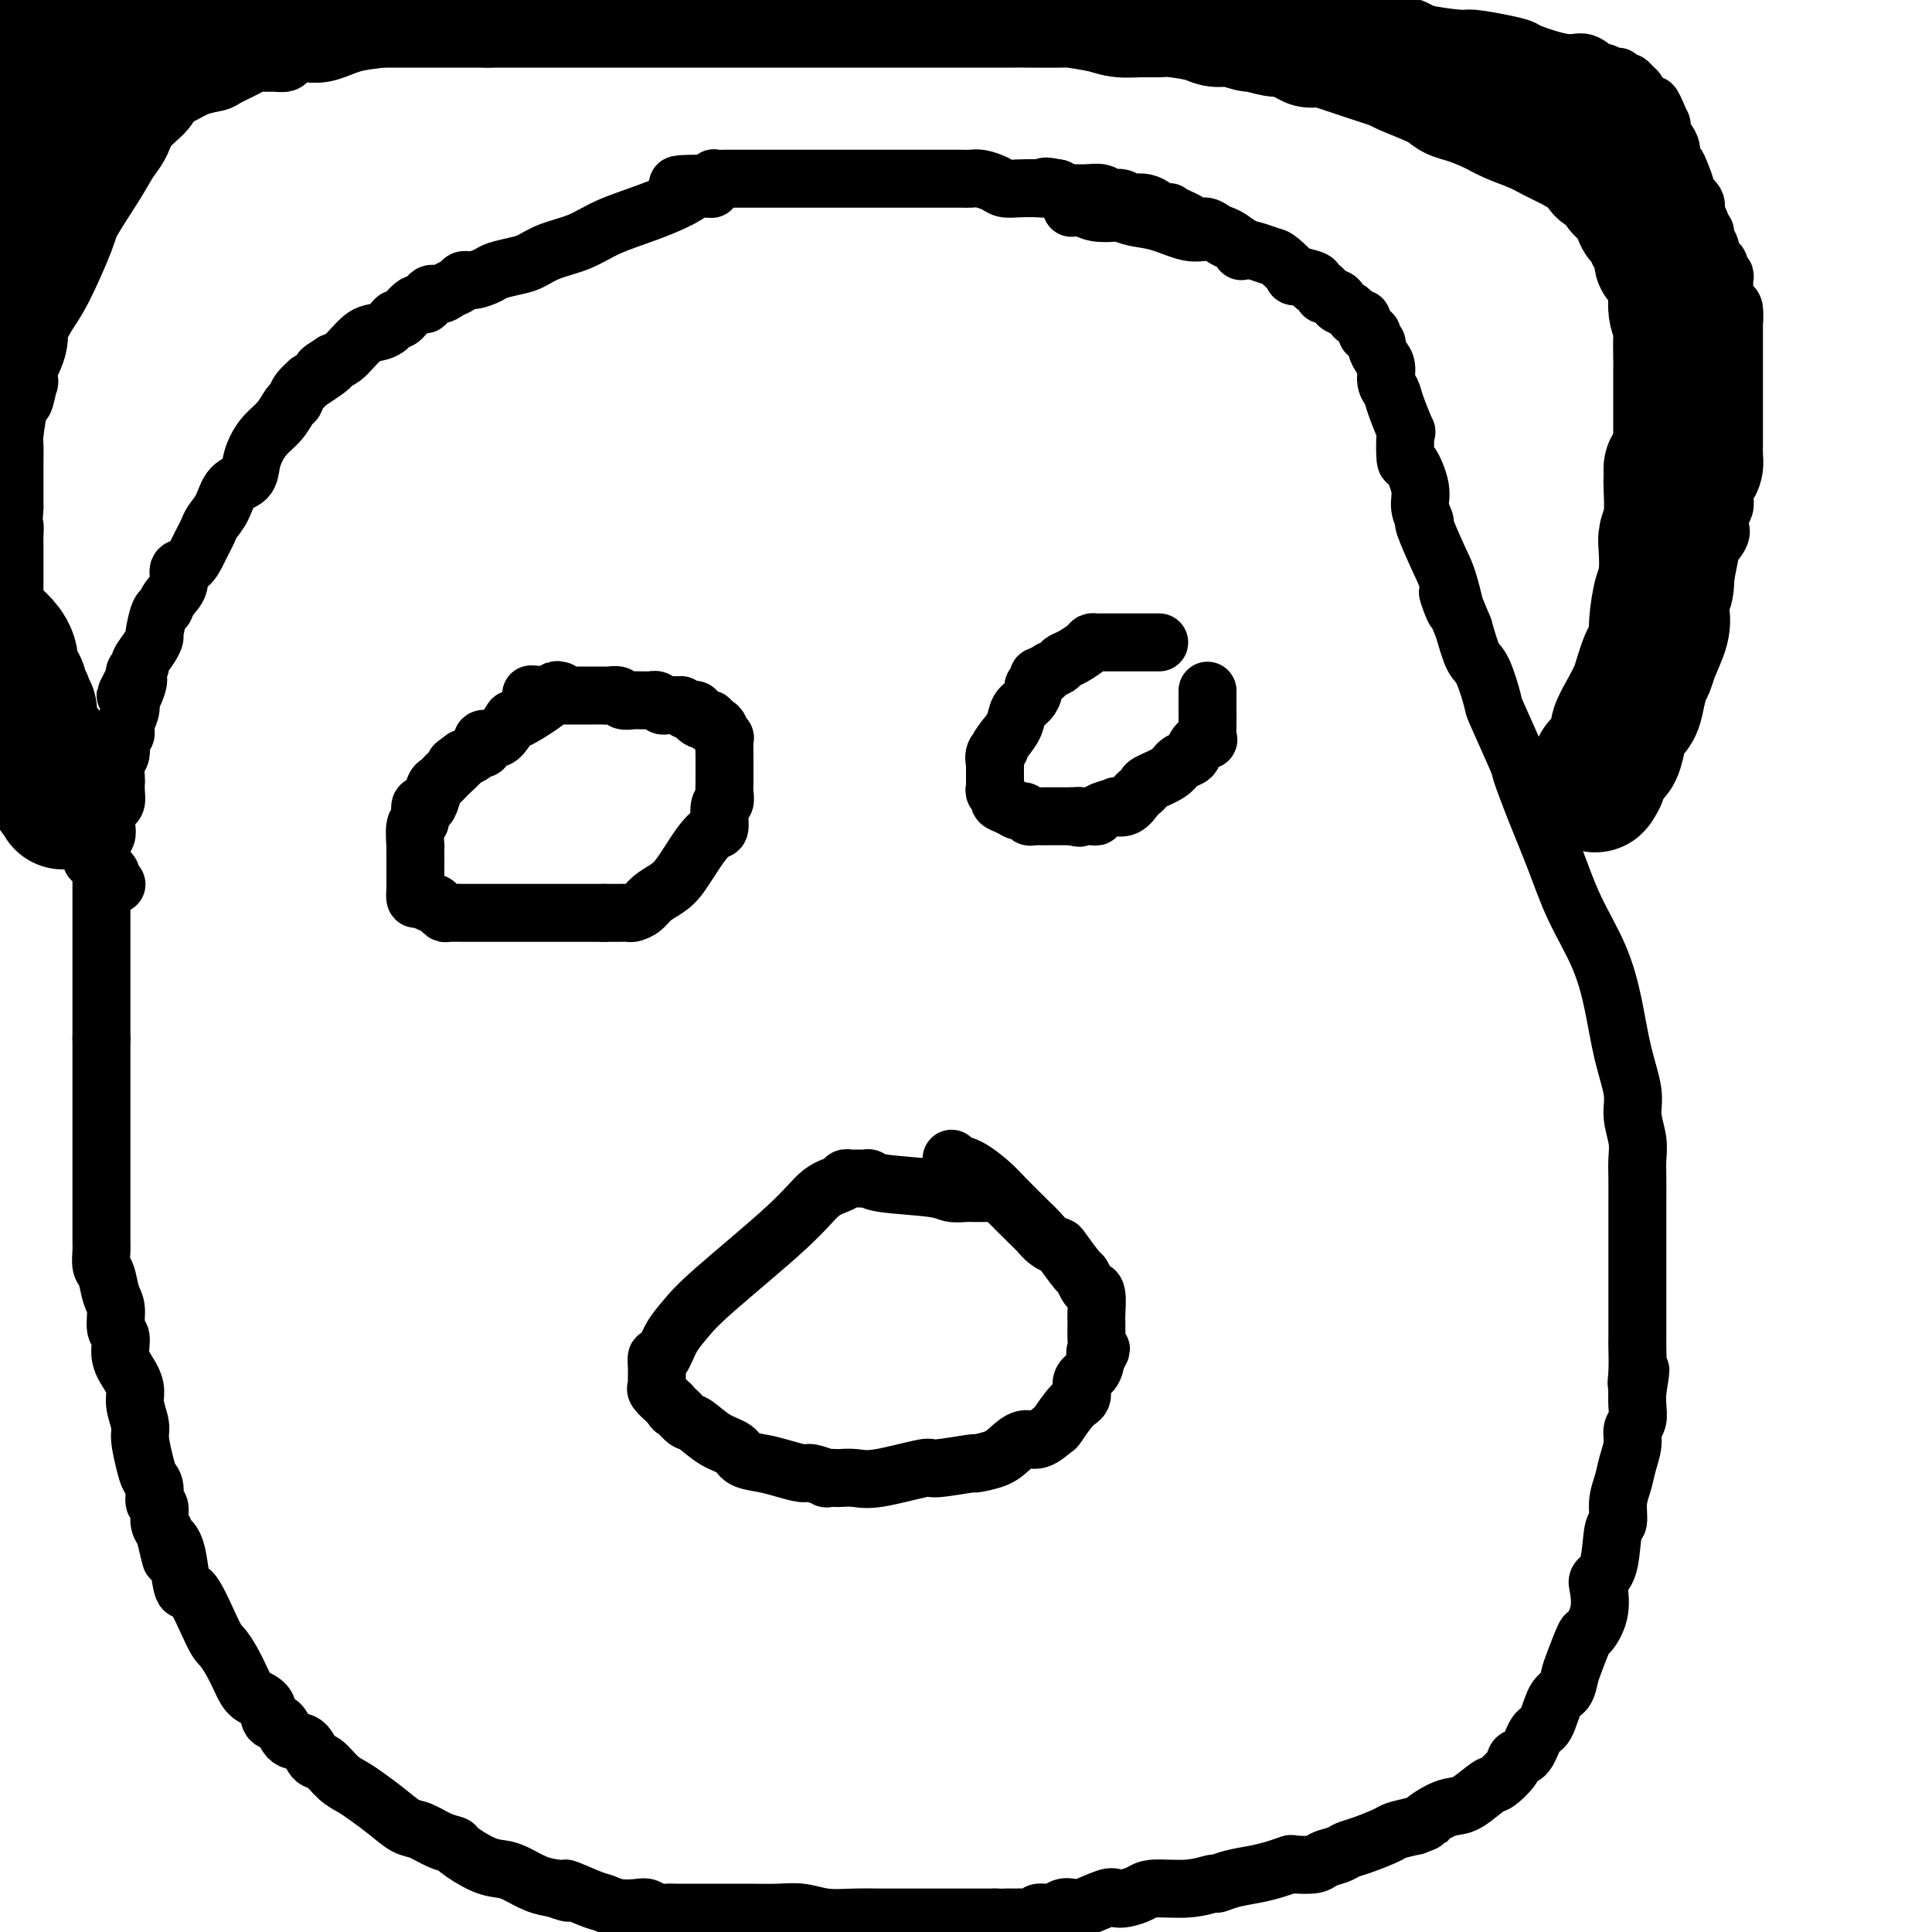
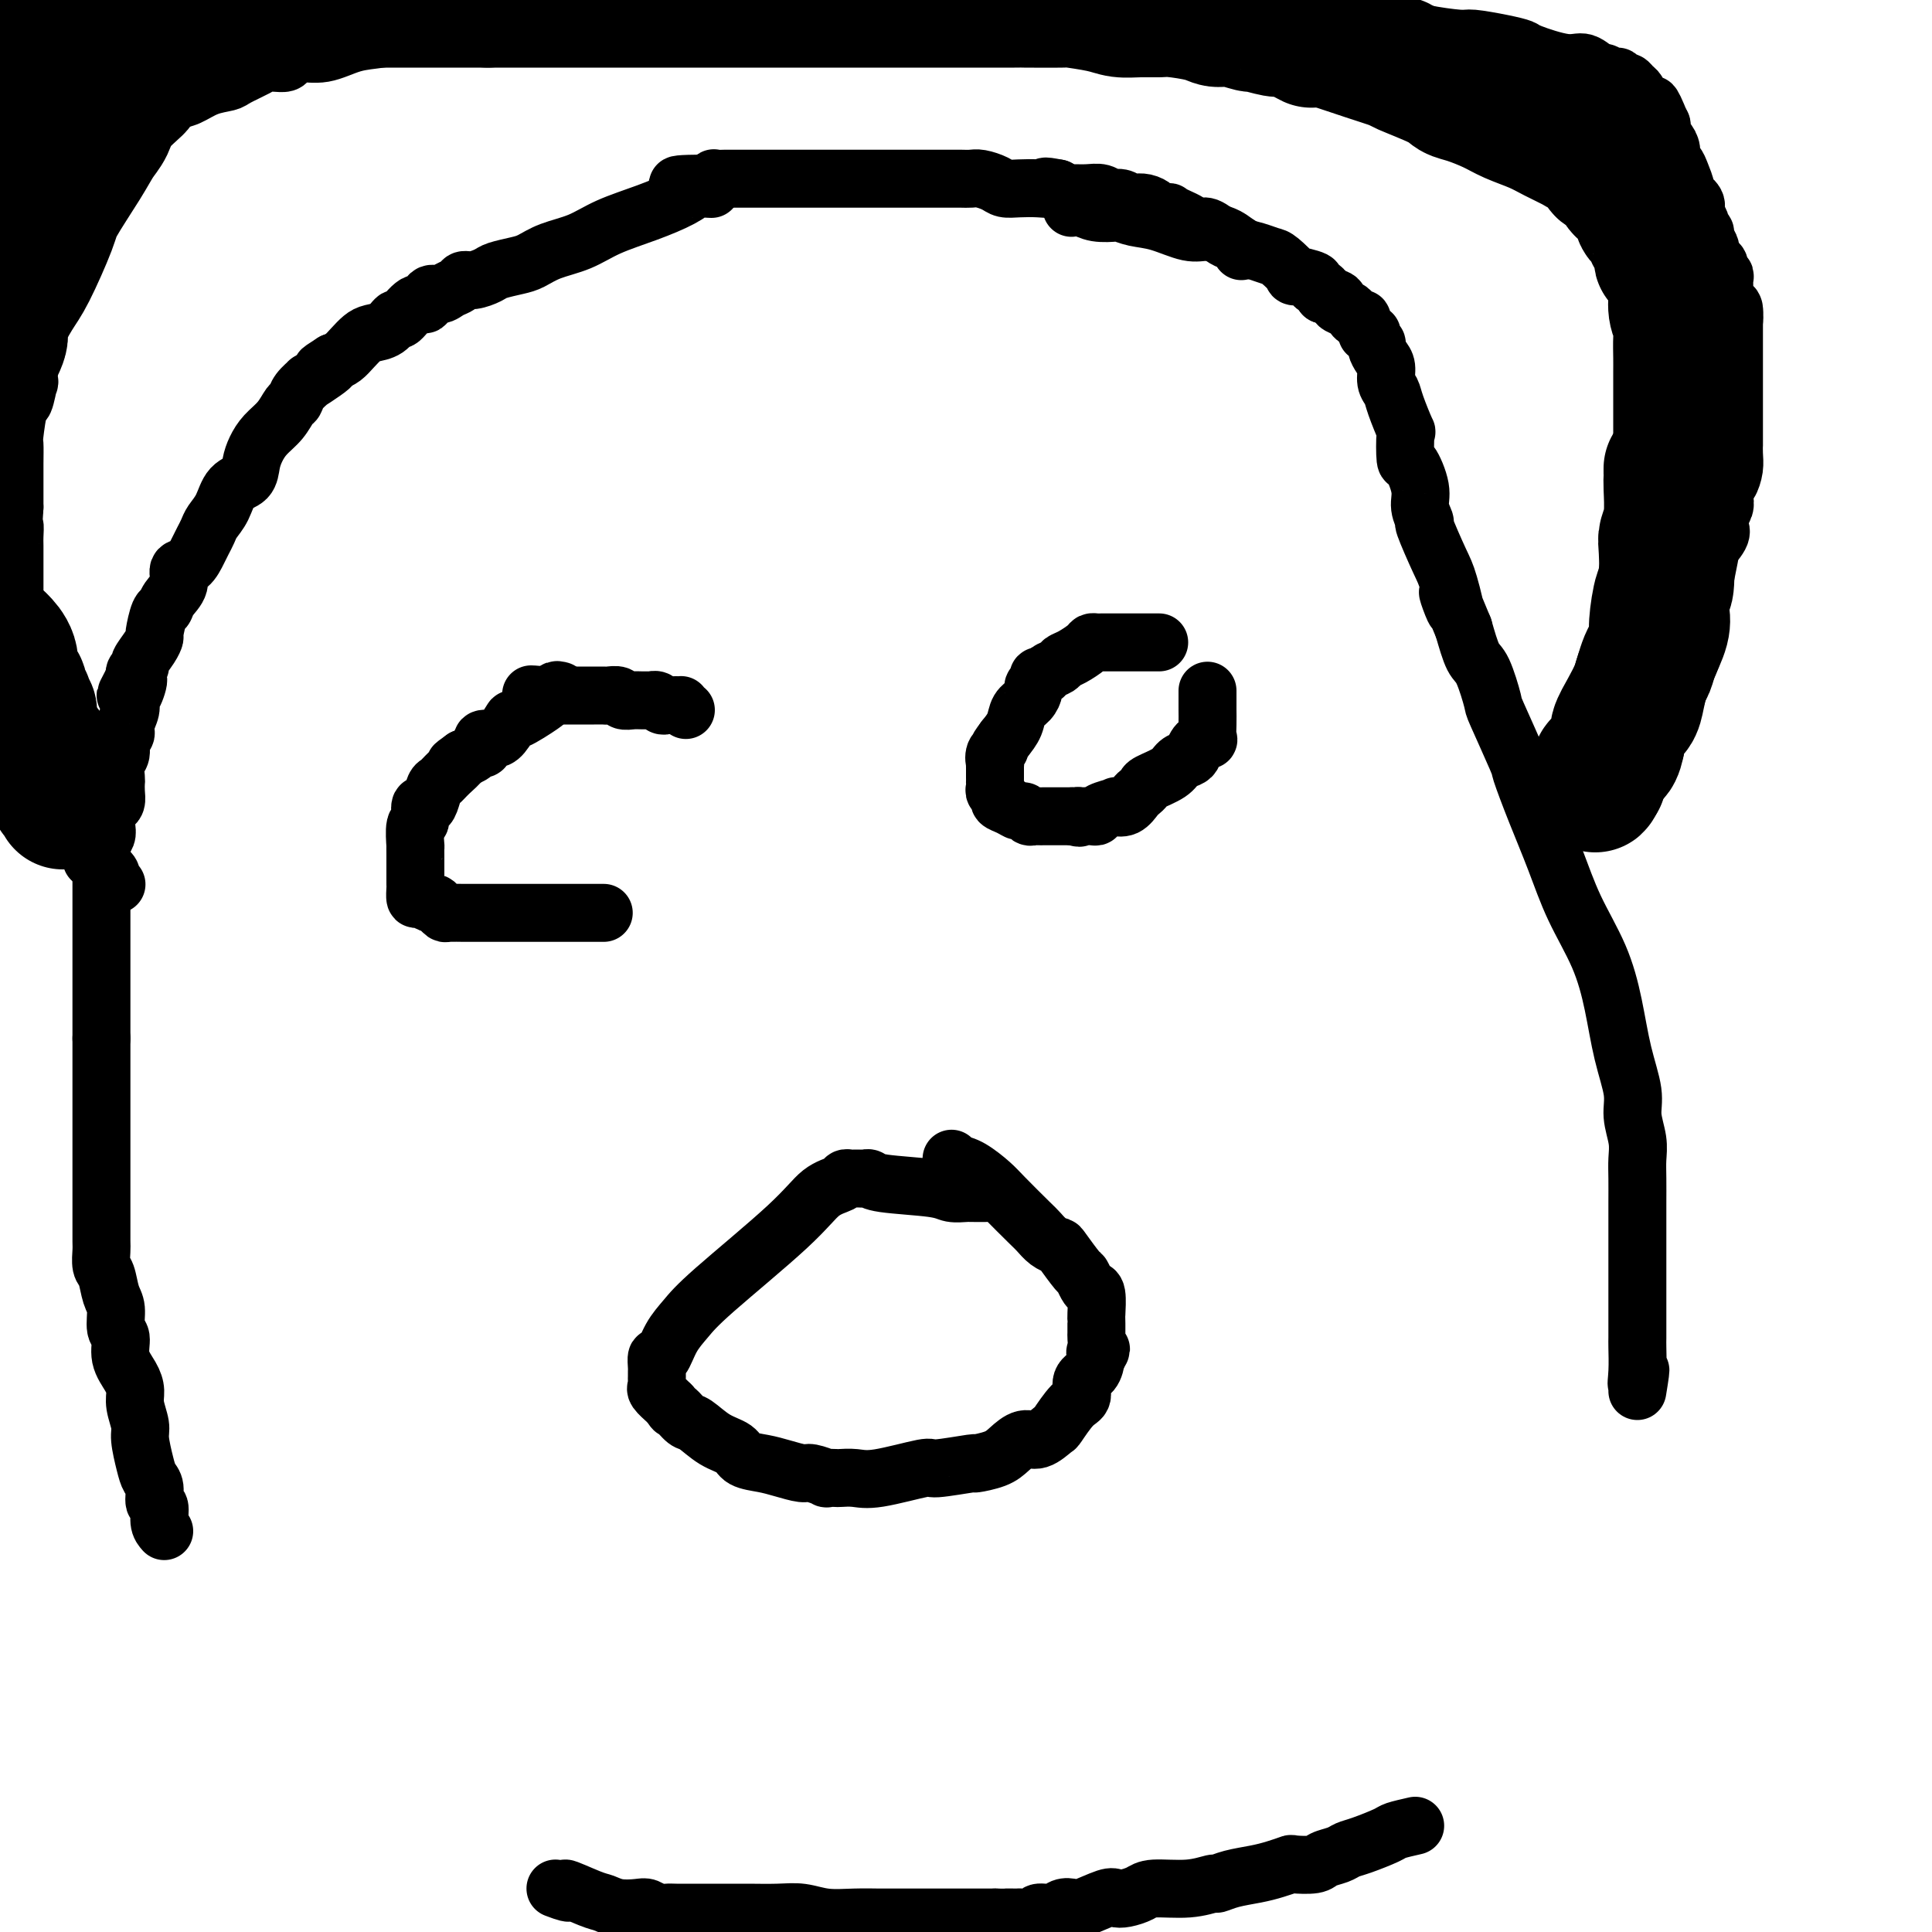
<svg xmlns="http://www.w3.org/2000/svg" viewBox="0 0 400 400" version="1.1">
  <g fill="none" stroke="#000000" stroke-width="12" stroke-linecap="round" stroke-linejoin="round">
    <path d="M257,52c0.187,-0.323 0.374,-0.646 0,-1c-0.374,-0.354 -1.308,-0.739 -2,-1c-0.692,-0.261 -1.144,-0.398 -2,-1c-0.856,-0.602 -2.118,-1.667 -3,-2c-0.882,-0.333 -1.383,0.068 -2,0c-0.617,-0.068 -1.349,-0.606 -2,-1c-0.651,-0.394 -1.220,-0.644 -2,-1c-0.780,-0.356 -1.770,-0.817 -2,-1c-0.230,-0.183 0.299,-0.088 0,0c-0.299,0.088 -1.427,0.168 -2,0c-0.573,-0.168 -0.590,-0.585 -1,-1c-0.410,-0.415 -1.212,-0.828 -2,-1c-0.788,-0.172 -1.561,-0.102 -2,0c-0.439,0.102 -0.543,0.238 -1,0c-0.457,-0.238 -1.268,-0.849 -2,-1c-0.732,-0.151 -1.386,0.156 -2,0c-0.614,-0.156 -1.189,-0.777 -2,-1c-0.811,-0.223 -1.856,-0.050 -3,0c-1.144,0.050 -2.385,-0.025 -3,0c-0.615,0.025 -0.604,0.150 -1,0c-0.396,-0.150 -1.198,-0.575 -2,-1" />
    <path d="M219,39c-3.943,-0.774 -2.301,-0.210 -2,0c0.301,0.210 -0.738,0.067 -2,0c-1.262,-0.067 -2.747,-0.056 -4,0c-1.253,0.056 -2.275,0.159 -3,0c-0.725,-0.159 -1.153,-0.578 -2,-1c-0.847,-0.422 -2.115,-0.845 -3,-1c-0.885,-0.155 -1.388,-0.042 -2,0c-0.612,0.042 -1.331,0.011 -2,0c-0.669,-0.011 -1.286,-0.003 -2,0c-0.714,0.003 -1.525,0.001 -2,0c-0.475,-0.001 -0.614,-0.000 -2,0c-1.386,0.000 -4.019,0.000 -5,0c-0.981,-0.000 -0.309,-0.000 -1,0c-0.691,0.000 -2.743,0.000 -4,0c-1.257,-0.000 -1.719,-0.000 -3,0c-1.281,0.000 -3.382,0.000 -5,0c-1.618,-0.000 -2.752,-0.000 -4,0c-1.248,0.000 -2.611,0.000 -5,0c-2.389,-0.000 -5.805,-0.000 -8,0c-2.195,0.000 -3.170,0.000 -4,0c-0.830,-0.000 -1.515,-0.001 -2,0c-0.485,0.001 -0.770,0.004 -1,0c-0.230,-0.004 -0.404,-0.015 -1,0c-0.596,0.015 -1.613,0.057 -2,0c-0.387,-0.057 -0.145,-0.211 0,0c0.145,0.211 0.193,0.788 0,1c-0.193,0.212 -0.627,0.061 -1,0c-0.373,-0.061 -0.687,-0.030 -1,0" />
    <path d="M146,38c-11.251,0.073 -2.877,0.757 0,1c2.877,0.243 0.258,0.046 -1,0c-1.258,-0.046 -1.154,0.059 -1,0c0.154,-0.059 0.357,-0.283 0,0c-0.357,0.283 -1.274,1.073 -3,2c-1.726,0.927 -4.262,1.992 -7,3c-2.738,1.008 -5.680,1.958 -8,3c-2.320,1.042 -4.019,2.177 -6,3c-1.981,0.823 -4.245,1.333 -6,2c-1.755,0.667 -3.002,1.489 -4,2c-0.998,0.511 -1.749,0.710 -3,1c-1.251,0.290 -3.003,0.669 -4,1c-0.997,0.331 -1.240,0.613 -2,1c-0.760,0.387 -2.038,0.879 -3,1c-0.962,0.121 -1.610,-0.127 -2,0c-0.390,0.127 -0.524,0.631 -1,1c-0.476,0.369 -1.295,0.603 -2,1c-0.705,0.397 -1.296,0.955 -2,1c-0.704,0.045 -1.522,-0.424 -2,0c-0.478,0.424 -0.616,1.742 -1,2c-0.384,0.258 -1.013,-0.544 -2,0c-0.987,0.544 -2.333,2.435 -3,3c-0.667,0.565 -0.654,-0.197 -1,0c-0.346,0.197 -1.051,1.352 -2,2c-0.949,0.648 -2.141,0.790 -3,1c-0.859,0.210 -1.385,0.489 -2,1c-0.615,0.511 -1.319,1.253 -2,2c-0.681,0.747 -1.337,1.499 -2,2c-0.663,0.501 -1.331,0.750 -2,1" />
    <path d="M69,75c-4.239,2.675 -1.836,1.363 -1,1c0.836,-0.363 0.105,0.221 -1,1c-1.105,0.779 -2.586,1.751 -3,2c-0.414,0.249 0.238,-0.226 0,0c-0.238,0.226 -1.366,1.151 -2,2c-0.634,0.849 -0.775,1.620 -1,2c-0.225,0.380 -0.533,0.369 -1,1c-0.467,0.631 -1.093,1.902 -2,3c-0.907,1.098 -2.095,2.021 -3,3c-0.905,0.979 -1.526,2.012 -2,3c-0.474,0.988 -0.799,1.931 -1,3c-0.201,1.069 -0.277,2.264 -1,3c-0.723,0.736 -2.092,1.012 -3,2c-0.908,0.988 -1.356,2.686 -2,4c-0.644,1.314 -1.484,2.244 -2,3c-0.516,0.756 -0.706,1.339 -1,2c-0.294,0.661 -0.690,1.401 -1,2c-0.310,0.599 -0.535,1.056 -1,2c-0.465,0.944 -1.171,2.376 -2,3c-0.829,0.624 -1.780,0.440 -2,1c-0.220,0.560 0.291,1.863 0,3c-0.291,1.137 -1.384,2.107 -2,3c-0.616,0.893 -0.755,1.708 -1,2c-0.245,0.292 -0.595,0.061 -1,1c-0.405,0.939 -0.864,3.050 -1,4c-0.136,0.950 0.051,0.741 0,1c-0.051,0.259 -0.340,0.987 -1,2c-0.660,1.013 -1.692,2.313 -2,3c-0.308,0.687 0.110,0.762 0,1c-0.110,0.238 -0.746,0.639 -1,1c-0.254,0.361 -0.127,0.680 0,1" />
    <path d="M28,140c-3.885,7.403 -1.098,2.410 0,1c1.098,-1.410 0.505,0.764 0,2c-0.505,1.236 -0.924,1.534 -1,2c-0.076,0.466 0.191,1.102 0,2c-0.191,0.898 -0.840,2.060 -1,3c-0.160,0.940 0.167,1.660 0,2c-0.167,0.340 -0.829,0.300 -1,1c-0.171,0.700 0.150,2.141 0,3c-0.150,0.859 -0.772,1.137 -1,2c-0.228,0.863 -0.064,2.312 0,3c0.064,0.688 0.028,0.616 0,1c-0.028,0.384 -0.046,1.223 0,2c0.046,0.777 0.157,1.493 0,2c-0.157,0.507 -0.582,0.807 -1,1c-0.418,0.193 -0.830,0.279 -1,1c-0.170,0.721 -0.098,2.078 0,3c0.098,0.922 0.222,1.410 0,2c-0.222,0.590 -0.792,1.283 -1,2c-0.208,0.717 -0.056,1.458 0,2c0.056,0.542 0.015,0.883 0,2c-0.015,1.117 -0.004,3.008 0,4c0.004,0.992 0.001,1.085 0,2c-0.001,0.915 -0.000,2.652 0,4c0.000,1.348 0.000,2.308 0,3c-0.000,0.692 -0.000,1.117 0,3c0.000,1.883 0.000,5.224 0,7c-0.000,1.776 -0.000,1.987 0,3c0.000,1.013 0.000,2.828 0,4c-0.000,1.172 -0.000,1.700 0,2c0.000,0.300 0.000,0.371 0,1c-0.000,0.629 -0.000,1.814 0,3" />
    <path d="M21,215c-0.000,7.052 -0.000,4.683 0,4c0.000,-0.683 0.000,0.321 0,2c-0.000,1.679 -0.000,4.035 0,6c0.000,1.965 0.000,3.541 0,5c-0.000,1.459 -0.000,2.801 0,4c0.000,1.199 0.000,2.255 0,4c-0.000,1.745 -0.000,4.180 0,5c0.000,0.820 0.000,0.025 0,1c-0.000,0.975 -0.001,3.722 0,5c0.001,1.278 0.003,1.089 0,2c-0.003,0.911 -0.012,2.923 0,4c0.012,1.077 0.046,1.221 0,2c-0.046,0.779 -0.171,2.195 0,3c0.171,0.805 0.639,1.001 1,2c0.361,0.999 0.617,2.801 1,4c0.383,1.199 0.894,1.794 1,3c0.106,1.206 -0.192,3.022 0,4c0.192,0.978 0.873,1.117 1,2c0.127,0.883 -0.302,2.509 0,4c0.302,1.491 1.334,2.848 2,4c0.666,1.152 0.966,2.101 1,3c0.034,0.899 -0.198,1.750 0,3c0.198,1.250 0.828,2.900 1,4c0.172,1.100 -0.113,1.651 0,3c0.113,1.349 0.623,3.497 1,5c0.377,1.503 0.622,2.360 1,3c0.378,0.640 0.889,1.064 1,2c0.111,0.936 -0.176,2.385 0,3c0.176,0.615 0.817,0.396 1,1c0.183,0.604 -0.090,2.030 0,3c0.090,0.970 0.545,1.485 1,2" />
-     <path d="M34,317c2.190,9.230 1.165,4.806 1,3c-0.165,-1.806 0.530,-0.992 1,0c0.470,0.992 0.717,2.162 1,4c0.283,1.838 0.604,4.343 1,5c0.396,0.657 0.869,-0.533 2,1c1.131,1.533 2.921,5.790 4,8c1.079,2.210 1.449,2.372 2,3c0.551,0.628 1.284,1.720 2,3c0.716,1.280 1.413,2.746 2,4c0.587,1.254 1.062,2.294 2,3c0.938,0.706 2.338,1.076 3,2c0.662,0.924 0.586,2.402 1,3c0.414,0.598 1.317,0.315 2,1c0.683,0.685 1.144,2.337 2,3c0.856,0.663 2.105,0.338 3,1c0.895,0.662 1.435,2.312 2,3c0.565,0.688 1.154,0.413 2,1c0.846,0.587 1.949,2.035 3,3c1.051,0.965 2.051,1.448 3,2c0.949,0.552 1.846,1.174 3,2c1.154,0.826 2.566,1.857 4,3c1.434,1.143 2.892,2.398 4,3c1.108,0.602 1.868,0.550 3,1c1.132,0.450 2.638,1.402 4,2c1.362,0.598 2.579,0.842 3,1c0.421,0.158 0.044,0.231 1,1c0.956,0.769 3.245,2.234 5,3c1.755,0.766 2.976,0.834 4,1c1.024,0.166 1.853,0.429 3,1c1.147,0.571 2.614,1.449 4,2c1.386,0.551 2.693,0.776 4,1" />
    <path d="M115,391c4.985,1.902 1.948,0.156 2,0c0.052,-0.156 3.193,1.278 5,2c1.807,0.722 2.280,0.733 3,1c0.720,0.267 1.688,0.789 3,1c1.312,0.211 2.969,0.109 4,0c1.031,-0.109 1.435,-0.225 2,0c0.565,0.225 1.291,0.792 2,1c0.709,0.208 1.401,0.056 2,0c0.599,-0.056 1.103,-0.015 2,0c0.897,0.015 2.185,0.003 4,0c1.815,-0.003 4.157,0.003 6,0c1.843,-0.003 3.188,-0.015 5,0c1.812,0.015 4.093,0.057 6,0c1.907,-0.057 3.442,-0.211 5,0c1.558,0.211 3.138,0.789 5,1c1.862,0.211 4.004,0.057 6,0c1.996,-0.057 3.846,-0.015 5,0c1.154,0.015 1.613,0.004 3,0c1.387,-0.004 3.702,-0.001 5,0c1.298,0.001 1.579,0.000 2,0c0.421,-0.000 0.981,-0.000 2,0c1.019,0.000 2.496,0.000 3,0c0.504,-0.000 0.034,-0.000 0,0c-0.034,0.000 0.368,0.000 1,0c0.632,-0.000 1.496,-0.000 2,0c0.504,0.000 0.650,0.000 1,0c0.350,-0.000 0.903,-0.000 1,0c0.097,0.000 -0.263,0.000 0,0c0.263,-0.000 1.148,-0.000 2,0c0.852,0.000 1.672,0.000 2,0c0.328,-0.000 0.164,-0.000 0,0" />
    <path d="M206,397c11.374,0.153 4.811,0.037 3,0c-1.811,-0.037 1.132,0.005 2,0c0.868,-0.005 -0.340,-0.058 0,0c0.340,0.058 2.227,0.225 3,0c0.773,-0.225 0.431,-0.843 1,-1c0.569,-0.157 2.051,0.147 3,0c0.949,-0.147 1.367,-0.743 2,-1c0.633,-0.257 1.481,-0.173 2,0c0.519,0.173 0.709,0.436 2,0c1.291,-0.436 3.682,-1.571 5,-2c1.318,-0.429 1.562,-0.152 2,0c0.438,0.152 1.071,0.180 2,0c0.929,-0.180 2.156,-0.569 3,-1c0.844,-0.431 1.305,-0.903 3,-1c1.695,-0.097 4.624,0.181 7,0c2.376,-0.181 4.200,-0.822 5,-1c0.800,-0.178 0.576,0.106 1,0c0.424,-0.106 1.497,-0.603 3,-1c1.503,-0.397 3.436,-0.694 5,-1c1.564,-0.306 2.760,-0.621 4,-1c1.240,-0.379 2.524,-0.822 3,-1c0.476,-0.178 0.144,-0.089 1,0c0.856,0.089 2.901,0.180 4,0c1.099,-0.180 1.251,-0.629 2,-1c0.749,-0.371 2.096,-0.663 3,-1c0.904,-0.337 1.364,-0.720 2,-1c0.636,-0.280 1.449,-0.456 3,-1c1.551,-0.544 3.841,-1.454 5,-2c1.159,-0.546 1.188,-0.727 2,-1c0.812,-0.273 2.406,-0.636 4,-1" />
-     <path d="M293,378c3.560,-1.358 1.959,-0.753 2,-1c0.041,-0.247 1.725,-1.346 3,-2c1.275,-0.654 2.142,-0.864 3,-1c0.858,-0.136 1.706,-0.198 3,-1c1.294,-0.802 3.032,-2.344 4,-3c0.968,-0.656 1.165,-0.425 2,-1c0.835,-0.575 2.307,-1.957 3,-3c0.693,-1.043 0.608,-1.747 1,-2c0.392,-0.253 1.260,-0.055 2,-1c0.740,-0.945 1.350,-3.033 2,-4c0.650,-0.967 1.339,-0.812 2,-2c0.661,-1.188 1.295,-3.720 2,-5c0.705,-1.280 1.483,-1.307 2,-2c0.517,-0.693 0.773,-2.053 1,-3c0.227,-0.947 0.425,-1.483 1,-3c0.575,-1.517 1.525,-4.017 2,-5c0.475,-0.983 0.474,-0.450 1,-1c0.526,-0.550 1.580,-2.183 2,-4c0.420,-1.817 0.208,-3.818 0,-5c-0.208,-1.182 -0.410,-1.544 0,-2c0.410,-0.456 1.433,-1.006 2,-3c0.567,-1.994 0.676,-5.432 1,-7c0.324,-1.568 0.861,-1.266 1,-2c0.139,-0.734 -0.122,-2.504 0,-4c0.122,-1.496 0.625,-2.718 1,-4c0.375,-1.282 0.622,-2.626 1,-4c0.378,-1.374 0.886,-2.780 1,-4c0.114,-1.220 -0.165,-2.255 0,-3c0.165,-0.745 0.775,-1.201 1,-2c0.225,-0.799 0.064,-1.943 0,-3c-0.064,-1.057 -0.032,-2.029 0,-3" />
    <path d="M339,288c1.238,-7.523 0.332,-3.330 0,-2c-0.332,1.330 -0.089,-0.203 0,-2c0.089,-1.797 0.024,-3.860 0,-5c-0.024,-1.140 -0.006,-1.359 0,-2c0.006,-0.641 0.002,-1.703 0,-3c-0.002,-1.297 -0.000,-2.827 0,-4c0.000,-1.173 0.000,-1.989 0,-3c-0.000,-1.011 -0.000,-2.216 0,-3c0.000,-0.784 -0.000,-1.145 0,-2c0.000,-0.855 0.000,-2.202 0,-3c-0.000,-0.798 -0.000,-1.045 0,-2c0.000,-0.955 0.001,-2.617 0,-4c-0.001,-1.383 -0.005,-2.487 0,-4c0.005,-1.513 0.017,-3.434 0,-5c-0.017,-1.566 -0.063,-2.778 0,-4c0.063,-1.222 0.236,-2.455 0,-4c-0.236,-1.545 -0.879,-3.403 -1,-5c-0.121,-1.597 0.281,-2.933 0,-5c-0.281,-2.067 -1.246,-4.863 -2,-8c-0.754,-3.137 -1.296,-6.614 -2,-10c-0.704,-3.386 -1.569,-6.680 -3,-10c-1.431,-3.320 -3.427,-6.664 -5,-10c-1.573,-3.336 -2.723,-6.664 -4,-10c-1.277,-3.336 -2.680,-6.682 -4,-10c-1.320,-3.318 -2.556,-6.609 -3,-8c-0.444,-1.391 -0.097,-0.884 -1,-3c-0.903,-2.116 -3.057,-6.857 -4,-9c-0.943,-2.143 -0.675,-1.688 -1,-3c-0.325,-1.312 -1.241,-4.392 -2,-6c-0.759,-1.608 -1.360,-1.745 -2,-3c-0.640,-1.255 -1.320,-3.627 -2,-6" />
    <path d="M303,130c-5.207,-12.720 -2.725,-5.522 -2,-4c0.725,1.522 -0.307,-2.634 -1,-5c-0.693,-2.366 -1.045,-2.941 -2,-5c-0.955,-2.059 -2.511,-5.600 -3,-7c-0.489,-1.400 0.090,-0.657 0,-1c-0.090,-0.343 -0.848,-1.771 -1,-3c-0.152,-1.229 0.301,-2.258 0,-4c-0.301,-1.742 -1.355,-4.196 -2,-5c-0.645,-0.804 -0.879,0.041 -1,-1c-0.121,-1.041 -0.127,-3.969 0,-5c0.127,-1.031 0.389,-0.167 0,-1c-0.389,-0.833 -1.427,-3.364 -2,-5c-0.573,-1.636 -0.679,-2.379 -1,-3c-0.321,-0.621 -0.855,-1.122 -1,-2c-0.145,-0.878 0.101,-2.133 0,-3c-0.101,-0.867 -0.548,-1.347 -1,-2c-0.452,-0.653 -0.910,-1.481 -1,-2c-0.090,-0.519 0.187,-0.731 0,-1c-0.187,-0.269 -0.839,-0.597 -1,-1c-0.161,-0.403 0.168,-0.883 0,-1c-0.168,-0.117 -0.832,0.127 -1,0c-0.168,-0.127 0.162,-0.625 0,-1c-0.162,-0.375 -0.816,-0.625 -1,-1c-0.184,-0.375 0.100,-0.874 0,-1c-0.100,-0.126 -0.585,0.121 -1,0c-0.415,-0.121 -0.760,-0.610 -1,-1c-0.240,-0.390 -0.374,-0.682 -1,-1c-0.626,-0.318 -1.746,-0.663 -2,-1c-0.254,-0.337 0.356,-0.668 0,-1c-0.356,-0.332 -1.678,-0.666 -3,-1" />
    <path d="M274,61c-1.871,-2.497 -0.050,-1.241 0,-1c0.050,0.241 -1.671,-0.534 -2,-1c-0.329,-0.466 0.733,-0.621 0,-1c-0.733,-0.379 -3.263,-0.980 -4,-1c-0.737,-0.020 0.319,0.543 0,0c-0.319,-0.543 -2.013,-2.190 -3,-3c-0.987,-0.810 -1.268,-0.782 -2,-1c-0.732,-0.218 -1.915,-0.684 -3,-1c-1.085,-0.316 -2.071,-0.484 -3,-1c-0.929,-0.516 -1.802,-1.381 -3,-2c-1.198,-0.619 -2.721,-0.993 -4,-1c-1.279,-0.007 -2.315,0.352 -4,0c-1.685,-0.352 -4.019,-1.414 -6,-2c-1.981,-0.586 -3.608,-0.697 -5,-1c-1.392,-0.303 -2.548,-0.799 -3,-1c-0.452,-0.201 -0.198,-0.106 -1,0c-0.802,0.106 -2.658,0.224 -4,0c-1.342,-0.224 -2.169,-0.791 -3,-1c-0.831,-0.209 -1.666,-0.060 -2,0c-0.334,0.060 -0.167,0.030 0,0" />
    <path d="M116,143c-0.444,-0.121 -0.888,-0.242 -1,0c-0.112,0.242 0.109,0.847 0,1c-0.109,0.153 -0.550,-0.148 -1,0c-0.450,0.148 -0.911,0.743 -1,1c-0.089,0.257 0.195,0.174 -1,1c-1.195,0.826 -3.869,2.560 -5,3c-1.131,0.440 -0.720,-0.415 -1,0c-0.280,0.415 -1.251,2.101 -2,3c-0.749,0.899 -1.276,1.011 -2,1c-0.724,-0.011 -1.646,-0.143 -2,0c-0.354,0.143 -0.139,0.563 0,1c0.139,0.437 0.202,0.890 0,1c-0.202,0.110 -0.670,-0.124 -1,0c-0.330,0.124 -0.523,0.607 -1,1c-0.477,0.393 -1.239,0.697 -2,1" />
    <path d="M96,157c-3.228,2.302 -1.299,1.058 -1,1c0.299,-0.058 -1.033,1.071 -2,2c-0.967,0.929 -1.570,1.657 -2,2c-0.430,0.343 -0.689,0.299 -1,1c-0.311,0.701 -0.676,2.145 -1,3c-0.324,0.855 -0.609,1.120 -1,1c-0.391,-0.120 -0.889,-0.626 -1,0c-0.111,0.626 0.167,2.383 0,3c-0.167,0.617 -0.777,0.096 -1,1c-0.223,0.904 -0.060,3.235 0,4c0.060,0.765 0.016,-0.037 0,0c-0.016,0.037 -0.004,0.912 0,2c0.004,1.088 0.001,2.391 0,3c-0.001,0.609 0.002,0.526 0,1c-0.002,0.474 -0.008,1.504 0,2c0.008,0.496 0.030,0.458 0,1c-0.030,0.542 -0.110,1.665 0,2c0.110,0.335 0.411,-0.117 1,0c0.589,0.117 1.465,0.802 2,1c0.535,0.198 0.728,-0.090 1,0c0.272,0.090 0.621,0.560 1,1c0.379,0.440 0.786,0.850 1,1c0.214,0.150 0.235,0.040 1,0c0.765,-0.040 2.273,-0.011 3,0c0.727,0.011 0.672,0.003 1,0c0.328,-0.003 1.040,-0.001 2,0c0.960,0.001 2.169,0.000 4,0c1.831,-0.000 4.285,-0.000 7,0c2.715,0.000 5.693,0.000 7,0c1.307,-0.000 0.945,-0.000 2,0c1.055,0.000 3.528,0.000 6,0" />
-     <path d="M125,189c5.279,0.000 1.977,0.001 1,0c-0.977,-0.001 0.371,-0.002 1,0c0.629,0.002 0.538,0.009 1,0c0.462,-0.009 1.478,-0.033 2,0c0.522,0.033 0.551,0.122 1,0c0.449,-0.122 1.320,-0.455 2,-1c0.680,-0.545 1.169,-1.302 2,-2c0.831,-0.698 2.002,-1.336 3,-2c0.998,-0.664 1.821,-1.355 3,-3c1.179,-1.645 2.712,-4.243 4,-6c1.288,-1.757 2.331,-2.673 3,-3c0.669,-0.327 0.964,-0.066 1,-1c0.036,-0.934 -0.186,-3.065 0,-4c0.186,-0.935 0.782,-0.674 1,-1c0.218,-0.326 0.058,-1.237 0,-2c-0.058,-0.763 -0.015,-1.377 0,-2c0.015,-0.623 -0.000,-1.256 0,-2c0.000,-0.744 0.015,-1.600 0,-3c-0.015,-1.400 -0.059,-3.346 0,-4c0.059,-0.654 0.222,-0.017 0,0c-0.222,0.017 -0.829,-0.588 -1,-1c-0.171,-0.412 0.095,-0.632 0,-1c-0.095,-0.368 -0.550,-0.882 -1,-1c-0.450,-0.118 -0.895,0.162 -1,0c-0.105,-0.162 0.131,-0.765 0,-1c-0.131,-0.235 -0.629,-0.102 -1,0c-0.371,0.102 -0.615,0.172 -1,0c-0.385,-0.172 -0.911,-0.585 -1,-1c-0.089,-0.415 0.260,-0.833 0,-1c-0.260,-0.167 -1.130,-0.084 -2,0" />
    <path d="M142,147c-1.400,-1.155 -0.900,-1.042 -1,-1c-0.100,0.042 -0.800,0.012 -1,0c-0.200,-0.012 0.102,-0.007 0,0c-0.102,0.007 -0.606,0.016 -1,0c-0.394,-0.016 -0.678,-0.057 -1,0c-0.322,0.057 -0.681,0.211 -1,0c-0.319,-0.211 -0.599,-0.789 -1,-1c-0.401,-0.211 -0.923,-0.056 -1,0c-0.077,0.056 0.293,0.011 0,0c-0.293,-0.011 -1.248,0.011 -2,0c-0.752,-0.011 -1.301,-0.056 -2,0c-0.699,0.056 -1.549,0.211 -2,0c-0.451,-0.211 -0.502,-0.789 -1,-1c-0.498,-0.211 -1.444,-0.057 -2,0c-0.556,0.057 -0.723,0.015 -1,0c-0.277,-0.015 -0.665,-0.004 -1,0c-0.335,0.004 -0.619,0.001 -1,0c-0.381,-0.001 -0.861,-0.000 -1,0c-0.139,0.000 0.064,0.000 0,0c-0.064,-0.000 -0.393,-0.000 -1,0c-0.607,0.000 -1.490,0.000 -2,0c-0.510,-0.000 -0.647,-0.000 -1,0c-0.353,0.000 -0.920,0.000 -1,0c-0.080,-0.000 0.329,-0.000 0,0c-0.329,0.000 -1.396,0.000 -2,0c-0.604,-0.000 -0.744,-0.000 -1,0c-0.256,0.000 -0.628,0.000 -1,0" />
    <path d="M113,144c-4.956,-0.467 -2.844,-0.133 -2,0c0.844,0.133 0.422,0.067 0,0" />
    <path d="M240,133c-0.343,-0.000 -0.686,-0.000 -1,0c-0.314,0.000 -0.600,0.000 -1,0c-0.400,-0.000 -0.916,-0.000 -1,0c-0.084,0.000 0.263,0.000 0,0c-0.263,-0.000 -1.135,-0.000 -2,0c-0.865,0.000 -1.723,0.000 -2,0c-0.277,-0.000 0.028,-0.000 0,0c-0.028,0.000 -0.389,0.000 -1,0c-0.611,-0.000 -1.474,-0.001 -2,0c-0.526,0.001 -0.717,0.002 -1,0c-0.283,-0.002 -0.660,-0.008 -1,0c-0.340,0.008 -0.644,0.029 -1,0c-0.356,-0.029 -0.763,-0.110 -1,0c-0.237,0.110 -0.305,0.410 -1,1c-0.695,0.590 -2.017,1.468 -3,2c-0.983,0.532 -1.626,0.716 -2,1c-0.374,0.284 -0.477,0.667 -1,1c-0.523,0.333 -1.464,0.614 -2,1c-0.536,0.386 -0.665,0.876 -1,1c-0.335,0.124 -0.876,-0.118 -1,0c-0.124,0.118 0.170,0.597 0,1c-0.170,0.403 -0.804,0.730 -1,1c-0.196,0.270 0.047,0.484 0,1c-0.047,0.516 -0.384,1.334 -1,2c-0.616,0.666 -1.512,1.179 -2,2c-0.488,0.821 -0.568,1.949 -1,3c-0.432,1.051 -1.216,2.026 -2,3" />
    <path d="M208,153c-2.332,3.055 -1.161,2.194 -1,2c0.161,-0.194 -0.689,0.280 -1,1c-0.311,0.720 -0.083,1.685 0,2c0.083,0.315 0.022,-0.022 0,0c-0.022,0.022 -0.006,0.401 0,1c0.006,0.599 0.000,1.417 0,2c-0.000,0.583 0.004,0.930 0,1c-0.004,0.070 -0.017,-0.136 0,0c0.017,0.136 0.063,0.613 0,1c-0.063,0.387 -0.234,0.682 0,1c0.234,0.318 0.875,0.659 1,1c0.125,0.341 -0.265,0.684 0,1c0.265,0.316 1.184,0.607 2,1c0.816,0.393 1.528,0.890 2,1c0.472,0.110 0.704,-0.167 1,0c0.296,0.167 0.657,0.777 1,1c0.343,0.223 0.669,0.060 1,0c0.331,-0.060 0.666,-0.016 1,0c0.334,0.016 0.667,0.004 1,0c0.333,-0.004 0.667,-0.001 1,0c0.333,0.001 0.667,0.000 1,0c0.333,-0.000 0.667,-0.000 1,0c0.333,0.000 0.667,0.000 1,0c0.333,-0.000 0.667,-0.000 1,0c0.333,0.000 0.667,0.000 1,0" />
    <path d="M222,169c2.479,0.619 1.176,0.167 1,0c-0.176,-0.167 0.777,-0.047 1,0c0.223,0.047 -0.282,0.023 0,0c0.282,-0.023 1.352,-0.045 2,0c0.648,0.045 0.873,0.158 1,0c0.127,-0.158 0.156,-0.585 1,-1c0.844,-0.415 2.502,-0.818 3,-1c0.498,-0.182 -0.164,-0.143 0,0c0.164,0.143 1.154,0.390 2,0c0.846,-0.390 1.547,-1.417 2,-2c0.453,-0.583 0.659,-0.723 1,-1c0.341,-0.277 0.816,-0.690 1,-1c0.184,-0.310 0.077,-0.516 1,-1c0.923,-0.484 2.876,-1.246 4,-2c1.124,-0.754 1.419,-1.499 2,-2c0.581,-0.501 1.448,-0.759 2,-1c0.552,-0.241 0.789,-0.465 1,-1c0.211,-0.535 0.396,-1.379 1,-2c0.604,-0.621 1.626,-1.017 2,-1c0.374,0.017 0.100,0.446 0,0c-0.100,-0.446 -0.027,-1.769 0,-3c0.027,-1.231 0.007,-2.372 0,-3c-0.007,-0.628 -0.002,-0.743 0,-1c0.002,-0.257 0.001,-0.657 0,-1c-0.001,-0.343 -0.000,-0.631 0,-1c0.000,-0.369 0.000,-0.820 0,-1c-0.000,-0.180 -0.000,-0.090 0,0" />
    <path d="M204,247c-0.337,0.000 -0.675,0.001 -1,0c-0.325,-0.001 -0.639,-0.003 -1,0c-0.361,0.003 -0.769,0.012 -1,0c-0.231,-0.012 -0.285,-0.046 -1,0c-0.715,0.046 -2.089,0.170 -3,0c-0.911,-0.170 -1.357,-0.634 -4,-1c-2.643,-0.366 -7.482,-0.634 -10,-1c-2.518,-0.366 -2.716,-0.830 -3,-1c-0.284,-0.170 -0.654,-0.046 -1,0c-0.346,0.046 -0.668,0.015 -1,0c-0.332,-0.015 -0.675,-0.015 -1,0c-0.325,0.015 -0.632,0.043 -1,0c-0.368,-0.043 -0.797,-0.157 -1,0c-0.203,0.157 -0.178,0.586 -1,1c-0.822,0.414 -2.489,0.812 -4,2c-1.511,1.188 -2.867,3.167 -7,7c-4.133,3.833 -11.045,9.519 -15,13c-3.955,3.481 -4.955,4.757 -6,6c-1.045,1.243 -2.137,2.451 -3,4c-0.863,1.549 -1.499,3.437 -2,4c-0.501,0.563 -0.866,-0.200 -1,0c-0.134,0.200 -0.035,1.363 0,2c0.035,0.637 0.008,0.747 0,1c-0.008,0.253 0.005,0.649 0,1c-0.005,0.351 -0.026,0.658 0,1c0.026,0.342 0.100,0.721 0,1c-0.100,0.279 -0.373,0.460 0,1c0.373,0.540 1.392,1.440 2,2c0.608,0.560 0.804,0.780 1,1" />
    <path d="M139,291c0.589,1.193 0.560,0.675 1,1c0.440,0.325 1.348,1.491 2,2c0.652,0.509 1.048,0.360 2,1c0.952,0.640 2.459,2.069 4,3c1.541,0.931 3.117,1.364 4,2c0.883,0.636 1.074,1.476 2,2c0.926,0.524 2.585,0.733 4,1c1.415,0.267 2.584,0.593 4,1c1.416,0.407 3.080,0.894 4,1c0.920,0.106 1.095,-0.167 2,0c0.905,0.167 2.538,0.776 3,1c0.462,0.224 -0.248,0.062 0,0c0.248,-0.062 1.455,-0.024 2,0c0.545,0.024 0.430,0.036 1,0c0.570,-0.036 1.825,-0.119 3,0c1.175,0.119 2.269,0.439 5,0c2.731,-0.439 7.098,-1.637 9,-2c1.902,-0.363 1.338,0.107 3,0c1.662,-0.107 5.551,-0.793 7,-1c1.449,-0.207 0.460,0.066 1,0c0.540,-0.066 2.611,-0.470 4,-1c1.389,-0.530 2.097,-1.186 3,-2c0.903,-0.814 2.003,-1.787 3,-2c0.997,-0.213 1.893,0.334 3,0c1.107,-0.334 2.424,-1.549 3,-2c0.576,-0.451 0.410,-0.136 1,-1c0.590,-0.864 1.937,-2.905 3,-4c1.063,-1.095 1.842,-1.242 2,-2c0.158,-0.758 -0.304,-2.127 0,-3c0.304,-0.873 1.372,-1.249 2,-2c0.628,-0.751 0.814,-1.875 1,-3" />
    <path d="M227,281c1.856,-2.826 0.497,-1.391 0,-1c-0.497,0.391 -0.133,-0.263 0,-1c0.133,-0.737 0.035,-1.556 0,-2c-0.035,-0.444 -0.009,-0.511 0,-1c0.009,-0.489 -0.001,-1.398 0,-2c0.001,-0.602 0.011,-0.895 0,-1c-0.011,-0.105 -0.045,-0.022 0,-1c0.045,-0.978 0.169,-3.019 0,-4c-0.169,-0.981 -0.630,-0.904 -1,-1c-0.370,-0.096 -0.647,-0.365 -1,-1c-0.353,-0.635 -0.780,-1.636 -1,-2c-0.220,-0.364 -0.234,-0.090 -1,-1c-0.766,-0.910 -2.285,-3.003 -3,-4c-0.715,-0.997 -0.625,-0.896 -1,-1c-0.375,-0.104 -1.215,-0.411 -2,-1c-0.785,-0.589 -1.515,-1.460 -2,-2c-0.485,-0.540 -0.725,-0.747 -2,-2c-1.275,-1.253 -3.585,-3.550 -5,-5c-1.415,-1.450 -1.934,-2.053 -3,-3c-1.066,-0.947 -2.678,-2.240 -4,-3c-1.322,-0.760 -2.354,-0.988 -3,-1c-0.646,-0.012 -0.905,0.193 -1,0c-0.095,-0.193 -0.026,-0.783 0,-1c0.026,-0.217 0.007,-0.062 0,0c-0.007,0.062 -0.004,0.031 0,0" />
    <path d="M321,163c0.449,-0.421 0.897,-0.842 1,-1c0.103,-0.158 -0.140,-0.052 0,0c0.140,0.052 0.661,0.048 1,0c0.339,-0.048 0.494,-0.142 1,0c0.506,0.142 1.362,0.521 2,0c0.638,-0.521 1.058,-1.941 2,-3c0.942,-1.059 2.406,-1.758 3,-2c0.594,-0.242 0.318,-0.029 1,-1c0.682,-0.971 2.324,-3.126 3,-4c0.676,-0.874 0.388,-0.466 1,-1c0.612,-0.534 2.126,-2.011 3,-3c0.874,-0.989 1.109,-1.490 1,-2c-0.109,-0.510 -0.562,-1.029 0,-2c0.562,-0.971 2.138,-2.395 3,-3c0.862,-0.605 1.009,-0.390 1,-1c-0.009,-0.610 -0.174,-2.046 0,-3c0.174,-0.954 0.687,-1.426 1,-2c0.313,-0.574 0.425,-1.251 1,-2c0.575,-0.749 1.612,-1.568 2,-2c0.388,-0.432 0.126,-0.475 0,-1c-0.126,-0.525 -0.117,-1.533 0,-2c0.117,-0.467 0.344,-0.393 1,-1c0.656,-0.607 1.743,-1.895 2,-3c0.257,-1.105 -0.315,-2.028 0,-3c0.315,-0.972 1.519,-1.992 2,-3c0.481,-1.008 0.241,-2.004 0,-3" />
    <path d="M353,115c2.272,-5.462 0.952,-2.618 1,-2c0.048,0.618 1.463,-0.989 2,-2c0.537,-1.011 0.196,-1.427 0,-2c-0.196,-0.573 -0.246,-1.304 0,-2c0.246,-0.696 0.788,-1.358 1,-2c0.212,-0.642 0.095,-1.263 0,-2c-0.095,-0.737 -0.169,-1.589 0,-2c0.169,-0.411 0.581,-0.381 1,-1c0.419,-0.619 0.844,-1.886 1,-3c0.156,-1.114 0.042,-2.076 0,-3c-0.042,-0.924 -0.011,-1.810 0,-2c0.011,-0.190 0.003,0.315 0,0c-0.003,-0.315 -0.001,-1.450 0,-2c0.001,-0.550 0.000,-0.514 0,-1c-0.000,-0.486 -0.000,-1.492 0,-2c0.000,-0.508 0.000,-0.516 0,-1c-0.000,-0.484 -0.000,-1.443 0,-2c0.000,-0.557 0.000,-0.711 0,-1c-0.000,-0.289 -0.000,-0.711 0,-1c0.000,-0.289 0.000,-0.445 0,-1c-0.000,-0.555 -0.000,-1.510 0,-2c0.000,-0.490 0.000,-0.515 0,-1c-0.000,-0.485 -0.000,-1.429 0,-2c0.000,-0.571 0.000,-0.769 0,-1c-0.000,-0.231 -0.000,-0.495 0,-1c0.000,-0.505 0.000,-1.251 0,-2c-0.000,-0.749 -0.000,-1.500 0,-2c0.000,-0.500 0.000,-0.750 0,-1c-0.000,-0.250 -0.000,-0.500 0,-1c0.000,-0.500 0.000,-1.250 0,-2" />
    <path d="M359,66c-0.012,-4.683 -0.042,-0.889 0,0c0.042,0.889 0.154,-1.127 0,-2c-0.154,-0.873 -0.576,-0.602 -1,-1c-0.424,-0.398 -0.850,-1.464 -1,-2c-0.150,-0.536 -0.025,-0.543 0,-1c0.025,-0.457 -0.049,-1.365 0,-2c0.049,-0.635 0.220,-0.996 0,-1c-0.220,-0.004 -0.830,0.350 -1,0c-0.170,-0.350 0.099,-1.402 0,-2c-0.099,-0.598 -0.567,-0.741 -1,-1c-0.433,-0.259 -0.833,-0.633 -1,-1c-0.167,-0.367 -0.101,-0.729 0,-1c0.101,-0.271 0.239,-0.453 0,-1c-0.239,-0.547 -0.853,-1.459 -1,-2c-0.147,-0.541 0.173,-0.711 0,-1c-0.173,-0.289 -0.839,-0.698 -1,-1c-0.161,-0.302 0.182,-0.499 0,-1c-0.182,-0.501 -0.889,-1.307 -1,-2c-0.111,-0.693 0.374,-1.275 0,-2c-0.374,-0.725 -1.607,-1.594 -2,-2c-0.393,-0.406 0.053,-0.349 0,-1c-0.053,-0.651 -0.605,-2.010 -1,-3c-0.395,-0.990 -0.631,-1.612 -1,-2c-0.369,-0.388 -0.869,-0.542 -1,-1c-0.131,-0.458 0.109,-1.219 0,-2c-0.109,-0.781 -0.565,-1.580 -1,-2c-0.435,-0.420 -0.848,-0.459 -1,-1c-0.152,-0.541 -0.043,-1.583 0,-2c0.043,-0.417 0.022,-0.208 0,0" />
    <path d="M344,26c-2.726,-6.815 -2.040,-3.853 -2,-3c0.040,0.853 -0.567,-0.402 -1,-1c-0.433,-0.598 -0.693,-0.537 -1,-1c-0.307,-0.463 -0.660,-1.448 -1,-2c-0.340,-0.552 -0.665,-0.670 -1,-1c-0.335,-0.330 -0.680,-0.872 -1,-1c-0.320,-0.128 -0.615,0.157 -1,0c-0.385,-0.157 -0.861,-0.758 -1,-1c-0.139,-0.242 0.059,-0.125 0,0c-0.059,0.125 -0.374,0.260 -1,0c-0.626,-0.260 -1.562,-0.913 -2,-1c-0.438,-0.087 -0.378,0.394 -1,0c-0.622,-0.394 -1.927,-1.663 -3,-2c-1.073,-0.337 -1.913,0.260 -4,0c-2.087,-0.260 -5.422,-1.375 -7,-2c-1.578,-0.625 -1.398,-0.759 -2,-1c-0.602,-0.241 -1.984,-0.590 -4,-1c-2.016,-0.410 -4.666,-0.880 -6,-1c-1.334,-0.120 -1.353,0.112 -3,0c-1.647,-0.112 -4.921,-0.566 -7,-1c-2.079,-0.434 -2.963,-0.848 -4,-1c-1.037,-0.152 -2.226,-0.041 -3,0c-0.774,0.041 -1.133,0.011 -2,0c-0.867,-0.011 -2.243,-0.003 -3,0c-0.757,0.003 -0.895,0.001 -1,0c-0.105,-0.001 -0.177,-0.000 -1,0c-0.823,0.000 -2.396,0.000 -3,0c-0.604,-0.000 -0.240,-0.000 -1,0c-0.760,0.000 -2.646,0.000 -4,0c-1.354,-0.000 -2.177,-0.000 -3,0" />
    <path d="M270,6c-3.863,0.000 -3.021,0.000 -6,0c-2.979,-0.000 -9.778,-0.000 -13,0c-3.222,0.000 -2.866,0.000 -5,0c-2.134,-0.000 -6.757,-0.000 -9,0c-2.243,0.000 -2.107,0.000 -3,0c-0.893,0.000 -2.817,0.000 -4,0c-1.183,0.000 -1.627,0.000 -3,0c-1.373,0.000 -3.676,0.000 -6,0c-2.324,0.000 -4.669,0.000 -6,0c-1.331,0.000 -1.648,0.000 -3,0c-1.352,0.000 -3.740,0.000 -5,0c-1.260,0.000 -1.393,0.000 -2,0c-0.607,0.000 -1.687,-0.000 -3,0c-1.313,0.000 -2.859,0.000 -4,0c-1.141,0.000 -1.879,0.000 -3,0c-1.121,0.000 -2.626,0.000 -4,0c-1.374,0.000 -2.616,0.000 -4,0c-1.384,0.000 -2.908,0.000 -4,0c-1.092,0.000 -1.751,0.000 -3,0c-1.249,0.000 -3.086,0.000 -5,0c-1.914,0.000 -3.904,0.000 -5,0c-1.096,0.000 -1.297,0.000 -2,0c-0.703,0.000 -1.909,0.000 -4,0c-2.091,0.000 -5.069,0.000 -7,0c-1.931,0.000 -2.817,0.000 -4,0c-1.183,0.000 -2.665,0.000 -4,0c-1.335,0.000 -2.524,0.000 -4,0c-1.476,0.000 -3.238,0.000 -5,0" />
-     <path d="M140,6c-20.829,0.000 -7.901,0.000 -4,0c3.901,-0.000 -1.224,-0.000 -4,0c-2.776,0.000 -3.202,0.000 -4,0c-0.798,-0.000 -1.968,-0.000 -4,0c-2.032,0.000 -4.927,0.000 -6,0c-1.073,-0.000 -0.325,-0.001 -2,0c-1.675,0.001 -5.773,0.004 -8,0c-2.227,-0.004 -2.583,-0.016 -4,0c-1.417,0.016 -3.896,0.060 -5,0c-1.104,-0.060 -0.832,-0.225 -2,0c-1.168,0.225 -3.777,0.838 -6,1c-2.223,0.162 -4.059,-0.129 -6,0c-1.941,0.129 -3.987,0.678 -6,1c-2.013,0.322 -3.991,0.416 -6,1c-2.009,0.584 -4.047,1.659 -6,2c-1.953,0.341 -3.822,-0.052 -5,0c-1.178,0.052 -1.667,0.549 -2,1c-0.333,0.451 -0.510,0.855 -1,1c-0.490,0.145 -1.294,0.031 -2,0c-0.706,-0.031 -1.314,0.019 -2,0c-0.686,-0.019 -1.449,-0.108 -2,0c-0.551,0.108 -0.888,0.414 -2,1c-1.112,0.586 -2.997,1.452 -4,2c-1.003,0.548 -1.125,0.779 -2,1c-0.875,0.221 -2.504,0.431 -4,1c-1.496,0.569 -2.859,1.497 -4,2c-1.141,0.503 -2.060,0.582 -3,1c-0.940,0.418 -1.901,1.174 -3,2c-1.099,0.826 -2.334,1.722 -3,2c-0.666,0.278 -0.762,-0.064 -1,0c-0.238,0.064 -0.619,0.532 -1,1" />
+     <path d="M140,6c-20.829,0.000 -7.901,0.000 -4,0c3.901,-0.000 -1.224,-0.000 -4,0c-2.776,0.000 -3.202,0.000 -4,0c-0.798,-0.000 -1.968,-0.000 -4,0c-2.032,0.000 -4.927,0.000 -6,0c-1.073,-0.000 -0.325,-0.001 -2,0c-1.675,0.001 -5.773,0.004 -8,0c-2.227,-0.004 -2.583,-0.016 -4,0c-1.417,0.016 -3.896,0.060 -5,0c-1.104,-0.060 -0.832,-0.225 -2,0c-1.168,0.225 -3.777,0.838 -6,1c-2.223,0.162 -4.059,-0.129 -6,0c-1.941,0.129 -3.987,0.678 -6,1c-2.013,0.322 -3.991,0.416 -6,1c-2.009,0.584 -4.047,1.659 -6,2c-1.953,0.341 -3.822,-0.052 -5,0c-1.178,0.052 -1.667,0.549 -2,1c-0.333,0.451 -0.510,0.855 -1,1c-0.490,0.145 -1.294,0.031 -2,0c-0.686,-0.019 -1.449,-0.108 -2,0c-0.551,0.108 -0.888,0.414 -2,1c-1.112,0.586 -2.997,1.452 -4,2c-1.003,0.548 -1.125,0.779 -2,1c-0.875,0.221 -2.504,0.431 -4,1c-1.496,0.569 -2.859,1.497 -4,2c-1.141,0.503 -2.060,0.582 -3,1c-0.940,0.418 -1.901,1.174 -3,2c-1.099,0.826 -2.334,1.722 -3,2c-0.666,0.278 -0.762,-0.064 -1,0c-0.238,0.064 -0.619,0.532 -1,1" />
    <path d="M26,26c-4.329,2.016 -2.652,1.055 -2,1c0.652,-0.055 0.280,0.796 0,1c-0.280,0.204 -0.469,-0.240 -1,0c-0.531,0.240 -1.404,1.163 -2,2c-0.596,0.837 -0.915,1.590 -1,2c-0.085,0.410 0.062,0.479 0,1c-0.062,0.521 -0.335,1.493 -1,2c-0.665,0.507 -1.723,0.548 -2,1c-0.277,0.452 0.228,1.314 0,2c-0.228,0.686 -1.188,1.196 -2,2c-0.812,0.804 -1.474,1.903 -2,3c-0.526,1.097 -0.914,2.191 -1,3c-0.086,0.809 0.132,1.331 0,2c-0.132,0.669 -0.612,1.484 -1,2c-0.388,0.516 -0.682,0.734 -1,2c-0.318,1.266 -0.660,3.579 -1,5c-0.340,1.421 -0.680,1.948 -1,3c-0.320,1.052 -0.622,2.627 -1,4c-0.378,1.373 -0.833,2.542 -1,4c-0.167,1.458 -0.048,3.205 0,4c0.048,0.795 0.024,0.638 0,2c-0.024,1.362 -0.049,4.243 0,5c0.049,0.757 0.171,-0.609 0,0c-0.171,0.609 -0.634,3.194 -1,4c-0.366,0.806 -0.634,-0.166 -1,1c-0.366,1.166 -0.830,4.472 -1,6c-0.170,1.528 -0.046,1.280 0,2c0.046,0.720 0.012,2.410 0,4c-0.012,1.590 -0.003,3.082 0,4c0.003,0.918 0.001,1.262 0,2c-0.001,0.738 -0.000,1.869 0,3" />
    <path d="M3,105c-0.464,6.525 -0.124,4.339 0,4c0.124,-0.339 0.033,1.170 0,2c-0.033,0.830 -0.009,0.980 0,2c0.009,1.020 0.002,2.911 0,4c-0.002,1.089 -0.001,1.377 0,2c0.001,0.623 0.000,1.581 0,3c-0.000,1.419 0.000,3.301 0,4c-0.000,0.699 -0.001,0.217 0,1c0.001,0.783 0.004,2.833 0,4c-0.004,1.167 -0.015,1.452 0,2c0.015,0.548 0.056,1.360 0,2c-0.056,0.640 -0.208,1.108 0,2c0.208,0.892 0.778,2.208 1,3c0.222,0.792 0.098,1.062 0,2c-0.098,0.938 -0.170,2.546 0,3c0.170,0.454 0.581,-0.244 1,0c0.419,0.244 0.847,1.430 1,2c0.153,0.570 0.029,0.524 0,1c-0.029,0.476 0.035,1.474 0,2c-0.035,0.526 -0.168,0.580 0,1c0.168,0.420 0.636,1.207 1,2c0.364,0.793 0.623,1.591 1,2c0.377,0.409 0.872,0.427 1,1c0.128,0.573 -0.109,1.700 0,2c0.109,0.300 0.565,-0.229 1,0c0.435,0.229 0.848,1.215 1,2c0.152,0.785 0.043,1.367 0,2c-0.043,0.633 -0.022,1.316 0,2" />
    <path d="M11,164c1.698,3.959 2.444,4.356 3,5c0.556,0.644 0.922,1.535 1,2c0.078,0.465 -0.133,0.506 0,1c0.133,0.494 0.609,1.443 1,2c0.391,0.557 0.697,0.723 1,1c0.303,0.277 0.602,0.665 1,1c0.398,0.335 0.894,0.615 1,1c0.106,0.385 -0.179,0.873 0,1c0.179,0.127 0.823,-0.106 1,0c0.177,0.106 -0.111,0.553 0,1c0.111,0.447 0.622,0.894 1,1c0.378,0.106 0.623,-0.129 1,0c0.377,0.129 0.884,0.622 1,1c0.116,0.378 -0.161,0.640 0,1c0.161,0.360 0.760,0.817 1,1c0.240,0.183 0.120,0.091 0,0" />
  </g>
  <g fill="none" stroke="#000000" stroke-width="28" stroke-linecap="round" stroke-linejoin="round">
    <path d="M346,97c-0.002,0.329 -0.004,0.659 0,1c0.004,0.341 0.015,0.695 0,1c-0.015,0.305 -0.056,0.563 0,2c0.056,1.437 0.208,4.054 0,6c-0.208,1.946 -0.778,3.221 -1,4c-0.222,0.779 -0.097,1.061 0,3c0.097,1.939 0.167,5.535 0,7c-0.167,1.465 -0.569,0.800 -1,2c-0.431,1.200 -0.889,4.264 -1,6c-0.111,1.736 0.126,2.144 0,3c-0.126,0.856 -0.613,2.160 -1,3c-0.387,0.840 -0.672,1.216 -1,2c-0.328,0.784 -0.699,1.975 -1,3c-0.301,1.025 -0.532,1.882 -1,3c-0.468,1.118 -1.172,2.495 -2,4c-0.828,1.505 -1.781,3.137 -2,4c-0.219,0.863 0.295,0.957 0,2c-0.295,1.043 -1.400,3.036 -2,4c-0.600,0.964 -0.697,0.897 -1,1c-0.303,0.103 -0.812,0.374 -1,1c-0.188,0.626 -0.054,1.607 0,2c0.054,0.393 0.027,0.196 0,0" />
    <path d="M331,161c-1.737,3.895 -0.081,-0.867 1,-3c1.081,-2.133 1.585,-1.637 2,-2c0.415,-0.363 0.741,-1.585 1,-3c0.259,-1.415 0.451,-3.022 1,-4c0.549,-0.978 1.455,-1.327 2,-2c0.545,-0.673 0.728,-1.671 1,-3c0.272,-1.329 0.633,-2.990 1,-4c0.367,-1.010 0.738,-1.369 1,-2c0.262,-0.631 0.413,-1.533 1,-3c0.587,-1.467 1.610,-3.500 2,-5c0.390,-1.500 0.146,-2.468 0,-3c-0.146,-0.532 -0.193,-0.630 0,-2c0.193,-1.370 0.626,-4.014 1,-6c0.374,-1.986 0.689,-3.314 1,-5c0.311,-1.686 0.619,-3.730 1,-5c0.381,-1.270 0.834,-1.766 1,-3c0.166,-1.234 0.044,-3.207 0,-4c-0.044,-0.793 -0.012,-0.407 0,-1c0.012,-0.593 0.003,-2.164 0,-3c-0.003,-0.836 -0.001,-0.937 0,-2c0.001,-1.063 0.000,-3.089 0,-4c-0.000,-0.911 0.000,-0.707 0,-2c-0.000,-1.293 -0.000,-4.082 0,-6c0.000,-1.918 0.001,-2.964 0,-4c-0.001,-1.036 -0.004,-2.061 0,-3c0.004,-0.939 0.016,-1.791 0,-3c-0.016,-1.209 -0.060,-2.774 0,-4c0.060,-1.226 0.222,-2.112 0,-3c-0.222,-0.888 -0.829,-1.778 -1,-3c-0.171,-1.222 0.094,-2.778 0,-4c-0.094,-1.222 -0.547,-2.111 -1,-3" />
    <path d="M346,57c-0.797,-8.488 -1.791,-5.210 -2,-4c-0.209,1.210 0.365,0.350 0,-1c-0.365,-1.350 -1.670,-3.192 -2,-4c-0.330,-0.808 0.315,-0.582 0,-1c-0.315,-0.418 -1.590,-1.479 -2,-2c-0.410,-0.521 0.045,-0.502 0,-1c-0.045,-0.498 -0.590,-1.513 -1,-2c-0.410,-0.487 -0.686,-0.445 -1,-1c-0.314,-0.555 -0.666,-1.707 -1,-2c-0.334,-0.293 -0.649,0.273 -1,0c-0.351,-0.273 -0.736,-1.386 -1,-2c-0.264,-0.614 -0.407,-0.728 -1,-1c-0.593,-0.272 -1.638,-0.702 -2,-1c-0.362,-0.298 -0.043,-0.464 0,-1c0.043,-0.536 -0.192,-1.442 -1,-2c-0.808,-0.558 -2.190,-0.768 -3,-1c-0.810,-0.232 -1.047,-0.484 -2,-1c-0.953,-0.516 -2.622,-1.294 -4,-2c-1.378,-0.706 -2.467,-1.341 -4,-2c-1.533,-0.659 -3.511,-1.344 -5,-2c-1.489,-0.656 -2.488,-1.283 -4,-2c-1.512,-0.717 -3.538,-1.525 -5,-2c-1.462,-0.475 -2.359,-0.617 -3,-1c-0.641,-0.383 -1.024,-1.006 -3,-2c-1.976,-0.994 -5.543,-2.360 -7,-3c-1.457,-0.640 -0.802,-0.553 -2,-1c-1.198,-0.447 -4.249,-1.429 -6,-2c-1.751,-0.571 -2.202,-0.731 -3,-1c-0.798,-0.269 -1.942,-0.648 -3,-1c-1.058,-0.352 -2.029,-0.676 -3,-1" />
    <path d="M274,8c-9.421,-3.670 -4.473,-0.844 -3,0c1.473,0.844 -0.530,-0.295 -2,-1c-1.470,-0.705 -2.406,-0.978 -3,-1c-0.594,-0.022 -0.845,0.205 -2,0c-1.155,-0.205 -3.215,-0.842 -4,-1c-0.785,-0.158 -0.294,0.164 -1,0c-0.706,-0.164 -2.610,-0.814 -4,-1c-1.390,-0.186 -2.265,0.094 -3,0c-0.735,-0.094 -1.330,-0.560 -3,-1c-1.670,-0.440 -4.414,-0.853 -6,-1c-1.586,-0.147 -2.013,-0.029 -3,0c-0.987,0.029 -2.533,-0.031 -4,0c-1.467,0.031 -2.855,0.152 -4,0c-1.145,-0.152 -2.047,-0.577 -4,-1c-1.953,-0.423 -4.957,-0.846 -6,-1c-1.043,-0.154 -0.125,-0.041 -2,0c-1.875,0.041 -6.542,0.011 -8,0c-1.458,-0.011 0.294,-0.003 -2,0c-2.294,0.003 -8.634,0.001 -11,0c-2.366,-0.001 -0.757,-0.000 -4,0c-3.243,0.000 -11.338,0.000 -15,0c-3.662,-0.000 -2.890,-0.000 -5,0c-2.110,0.000 -7.102,0.000 -10,0c-2.898,-0.000 -3.702,-0.000 -5,0c-1.298,0.000 -3.091,0.000 -5,0c-1.909,-0.000 -3.936,-0.000 -6,0c-2.064,0.000 -4.166,0.000 -7,0c-2.834,-0.000 -6.399,-0.000 -10,0c-3.601,0.000 -7.239,0.000 -10,0c-2.761,-0.000 -4.646,-0.000 -8,0c-3.354,0.000 -8.177,0.000 -13,0" />
    <path d="M101,0c-19.210,0.000 -6.736,0.000 -6,0c0.736,0.000 -10.265,0.000 -18,0c-7.735,0.000 -12.202,0.000 -18,0c-5.798,0.000 -12.925,0.000 -19,0c-6.075,0.000 -11.097,0.000 -16,0c-4.903,0.000 -9.687,0.000 -13,0c-3.313,0.000 -5.157,0.000 -7,0" />
    <path d="M33,10c-0.450,-0.044 -0.900,-0.088 -1,0c-0.100,0.088 0.148,0.308 0,1c-0.148,0.692 -0.694,1.857 -1,2c-0.306,0.143 -0.371,-0.737 -1,0c-0.629,0.737 -1.820,3.092 -2,4c-0.180,0.908 0.653,0.370 0,1c-0.653,0.630 -2.792,2.427 -4,4c-1.208,1.573 -1.487,2.922 -2,4c-0.513,1.078 -1.261,1.885 -2,3c-0.739,1.115 -1.470,2.539 -3,5c-1.530,2.461 -3.858,5.958 -5,8c-1.142,2.042 -1.099,2.627 -2,5c-0.901,2.373 -2.747,6.534 -4,9c-1.253,2.466 -1.913,3.238 -3,5c-1.087,1.762 -2.600,4.513 -3,6c-0.400,1.487 0.314,1.711 0,3c-0.314,1.289 -1.657,3.645 -3,6" />
    <path d="M9,13c-0.019,0.267 -0.037,0.535 0,1c0.037,0.465 0.130,1.128 0,3c-0.130,1.872 -0.482,4.954 -1,7c-0.518,2.046 -1.200,3.056 -2,6c-0.800,2.944 -1.717,7.821 -2,10c-0.283,2.179 0.070,1.661 0,3c-0.070,1.339 -0.562,4.536 -1,6c-0.438,1.464 -0.820,1.196 -1,2c-0.180,0.804 -0.156,2.679 0,4c0.156,1.321 0.445,2.089 0,3c-0.445,0.911 -1.624,1.966 -2,3c-0.376,1.034 0.053,2.048 0,3c-0.053,0.952 -0.586,1.844 -1,3c-0.414,1.156 -0.707,2.578 -1,4" />
    <path d="M0,133c-0.222,-0.225 -0.444,-0.451 0,0c0.444,0.451 1.554,1.577 2,3c0.446,1.423 0.228,3.142 0,4c-0.228,0.858 -0.467,0.856 0,1c0.467,0.144 1.641,0.434 2,1c0.359,0.566 -0.096,1.409 0,2c0.096,0.591 0.744,0.932 1,1c0.256,0.068 0.121,-0.135 0,0c-0.121,0.135 -0.228,0.610 0,1c0.228,0.390 0.792,0.695 1,1c0.208,0.305 0.060,0.610 0,1c-0.060,0.390 -0.031,0.864 0,1c0.031,0.136 0.065,-0.066 0,0c-0.065,0.066 -0.229,0.400 0,1c0.229,0.600 0.850,1.465 1,2c0.150,0.535 -0.170,0.738 0,1c0.170,0.262 0.829,0.582 1,1c0.171,0.418 -0.146,0.935 0,1c0.146,0.065 0.756,-0.323 1,0c0.244,0.323 0.122,1.358 0,2c-0.122,0.642 -0.243,0.892 0,1c0.243,0.108 0.850,0.073 1,0c0.150,-0.073 -0.156,-0.185 0,0c0.156,0.185 0.773,0.665 1,1c0.227,0.335 0.065,0.524 0,1c-0.065,0.476 -0.032,1.238 0,2" />
    <path d="M11,162c1.637,4.439 0.228,1.035 0,0c-0.228,-1.035 0.723,0.297 1,1c0.277,0.703 -0.122,0.776 0,1c0.122,0.224 0.764,0.599 1,1c0.236,0.401 0.068,0.829 0,1c-0.068,0.171 -0.034,0.086 0,0" />
  </g>
</svg>